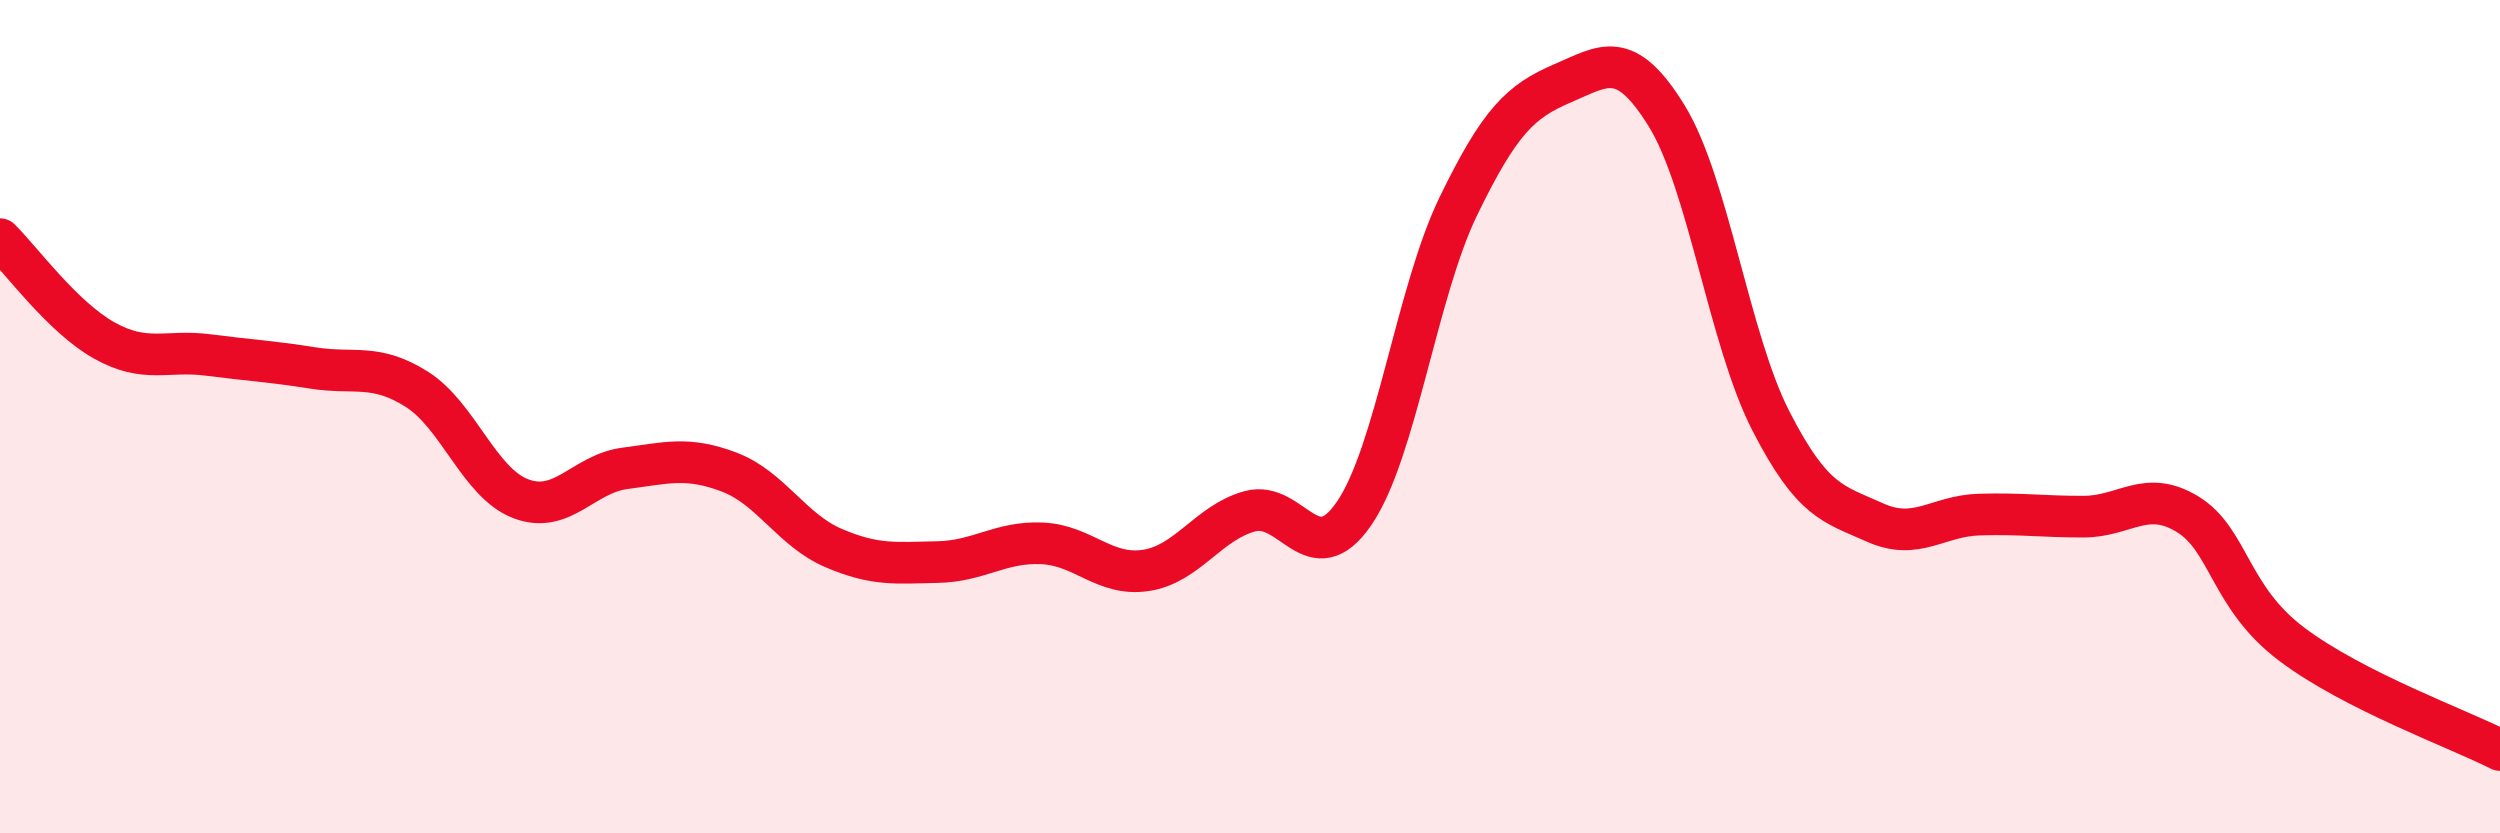
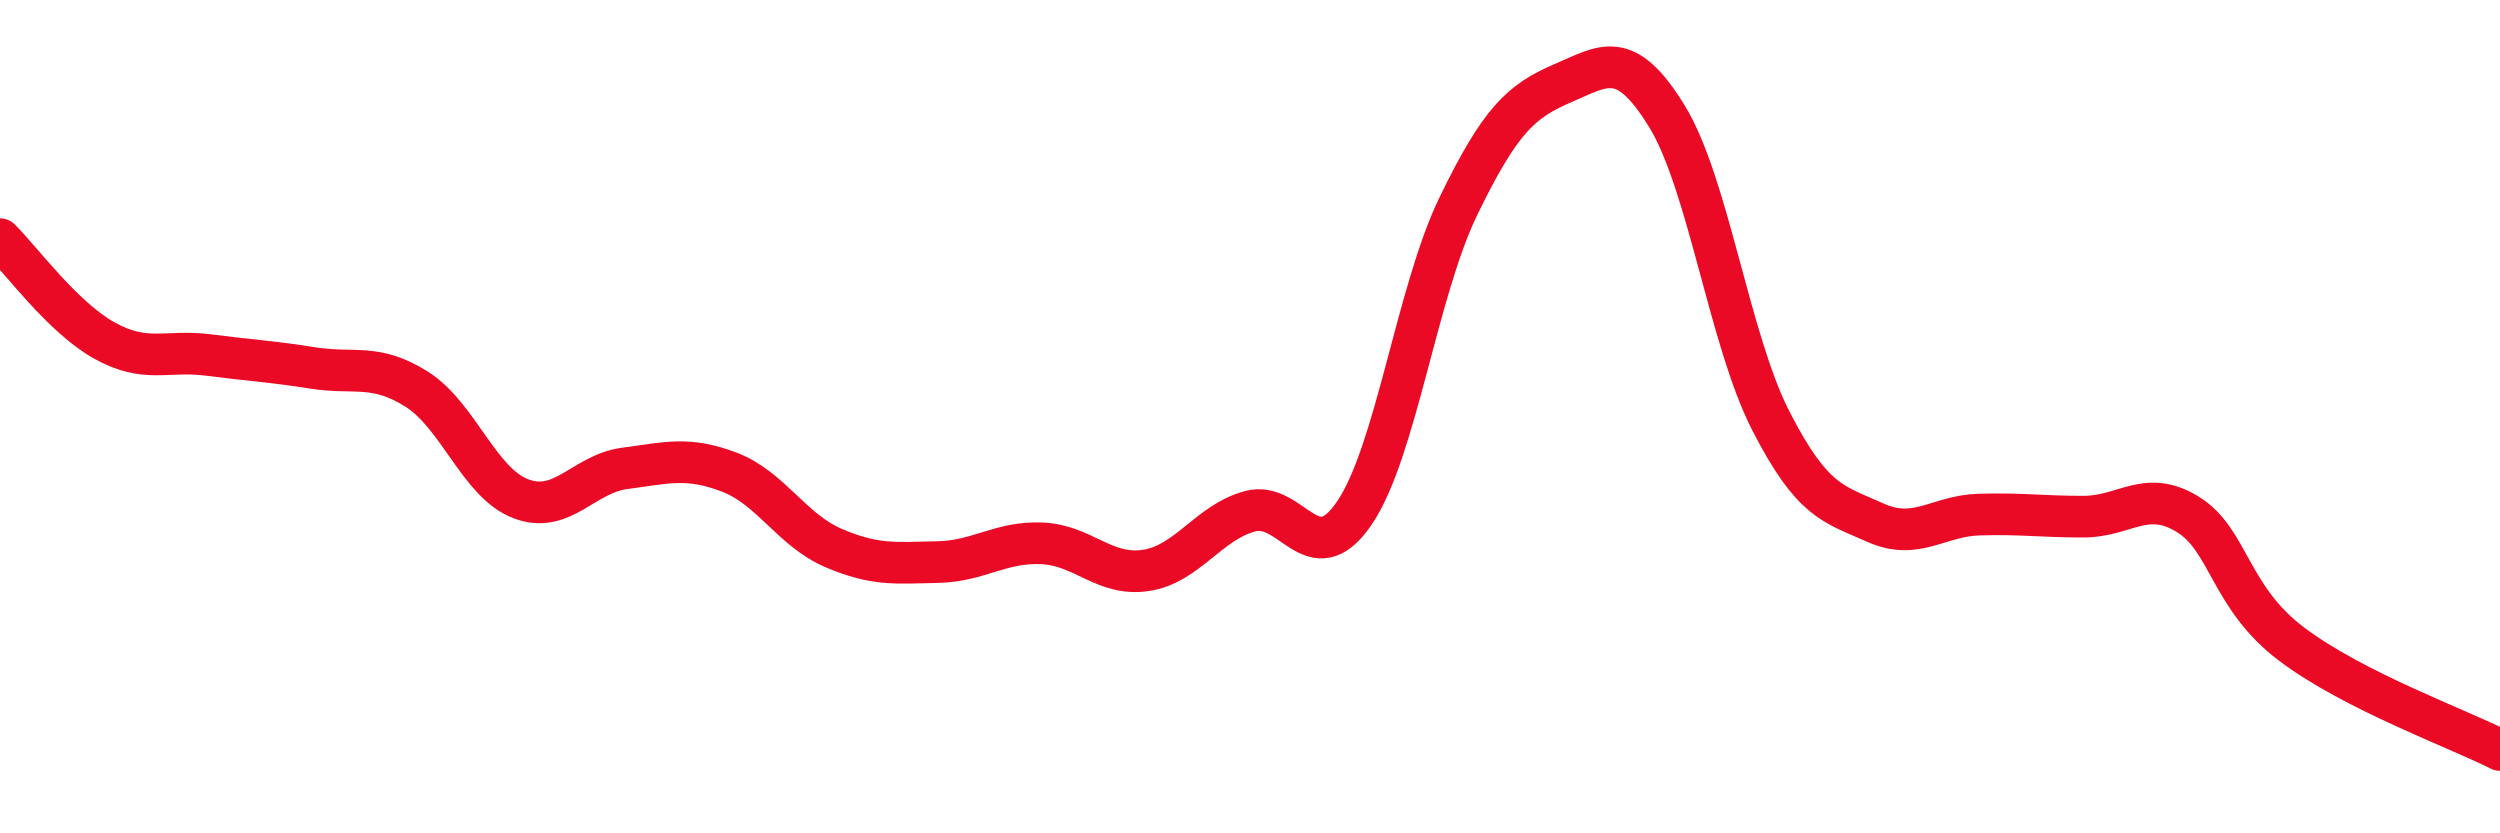
<svg xmlns="http://www.w3.org/2000/svg" width="60" height="20" viewBox="0 0 60 20">
-   <path d="M 0,5.74 C 0.5,6.23 1.5,7.61 2.5,8.17 C 3.5,8.73 4,8.39 5,8.52 C 6,8.65 6.5,8.67 7.5,8.83 C 8.5,8.99 9,8.71 10,9.34 C 11,9.97 11.5,11.59 12.5,11.97 C 13.5,12.35 14,11.37 15,11.24 C 16,11.11 16.5,10.95 17.5,11.33 C 18.5,11.71 19,12.72 20,13.15 C 21,13.58 21.5,13.51 22.5,13.49 C 23.5,13.47 24,13 25,13.04 C 26,13.08 26.5,13.84 27.5,13.69 C 28.5,13.54 29,12.54 30,12.27 C 31,12 31.5,13.78 32.5,12.32 C 33.5,10.86 34,7.01 35,4.95 C 36,2.89 36.5,2.43 37.5,2 C 38.5,1.57 39,1.16 40,2.78 C 41,4.4 41.5,8.15 42.5,10.1 C 43.5,12.05 44,12.09 45,12.54 C 46,12.99 46.5,12.38 47.5,12.35 C 48.5,12.32 49,12.4 50,12.4 C 51,12.4 51.5,11.73 52.5,12.34 C 53.5,12.95 53.5,14.33 55,15.46 C 56.5,16.59 59,17.49 60,18L60 20L0 20Z" fill="#EB0A25" opacity="0.1" stroke-linecap="round" stroke-linejoin="round" />
  <path d="M 0,5.74 C 0.5,6.23 1.5,7.61 2.5,8.17 C 3.5,8.73 4,8.39 5,8.52 C 6,8.65 6.5,8.67 7.5,8.83 C 8.5,8.99 9,8.71 10,9.34 C 11,9.97 11.5,11.59 12.5,11.97 C 13.5,12.35 14,11.37 15,11.24 C 16,11.11 16.5,10.95 17.5,11.33 C 18.5,11.71 19,12.72 20,13.15 C 21,13.58 21.5,13.51 22.5,13.49 C 23.5,13.47 24,13 25,13.04 C 26,13.08 26.5,13.84 27.5,13.69 C 28.5,13.54 29,12.54 30,12.27 C 31,12 31.5,13.78 32.5,12.32 C 33.5,10.86 34,7.01 35,4.95 C 36,2.89 36.5,2.43 37.5,2 C 38.5,1.57 39,1.16 40,2.78 C 41,4.4 41.5,8.15 42.5,10.1 C 43.5,12.05 44,12.09 45,12.54 C 46,12.99 46.5,12.38 47.5,12.35 C 48.5,12.32 49,12.4 50,12.4 C 51,12.4 51.5,11.73 52.5,12.34 C 53.5,12.95 53.5,14.33 55,15.46 C 56.5,16.59 59,17.49 60,18" stroke="#EB0A25" stroke-width="1" fill="none" stroke-linecap="round" stroke-linejoin="round" />
</svg>